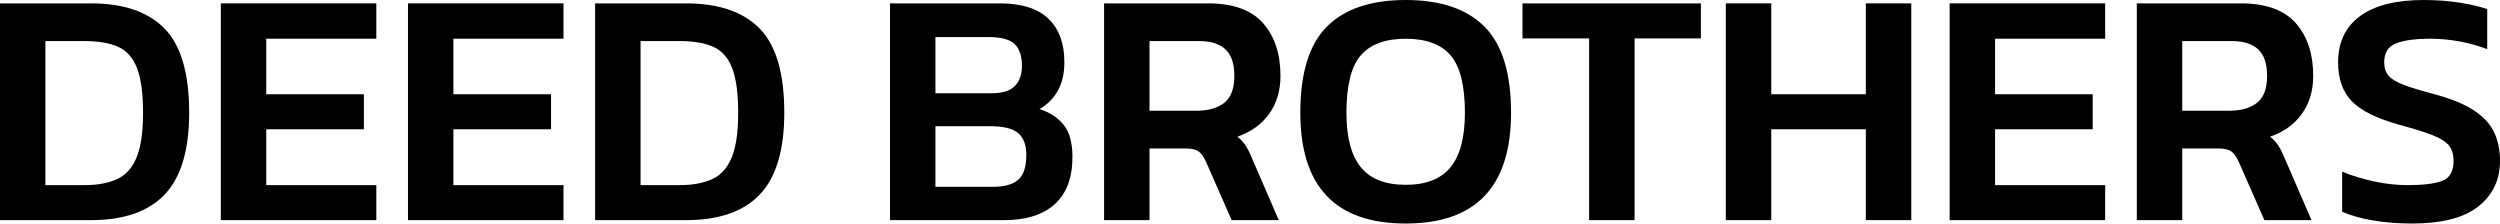
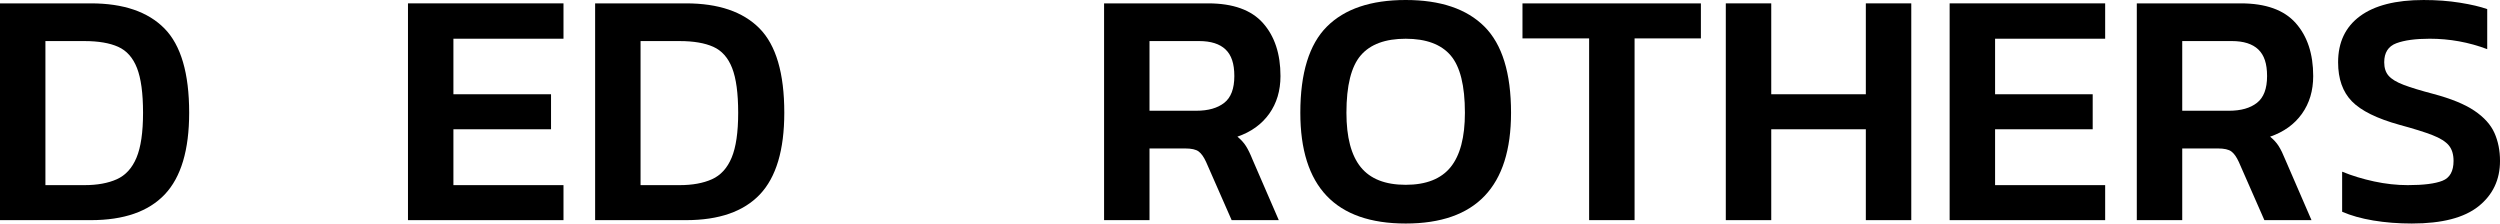
<svg xmlns="http://www.w3.org/2000/svg" id="Layer_1" viewBox="0 0 1908.88 170.67">
  <path d="M0,168.09V2.57h69.39c24.84,0,43.57,6.39,56.16,19.15,12.59,12.76,18.89,34.22,18.89,64.38,0,28.45-6.21,49.22-18.63,62.34-12.43,13.1-31.23,19.65-56.42,19.65H0ZM34.69,141.36h29.82c9.76,0,17.99-1.49,24.67-4.49,6.68-3,11.7-8.48,15.03-16.45,3.34-7.97,5.01-19.4,5.01-34.31s-1.54-26.3-4.63-34.19c-3.08-7.88-7.88-13.28-14.39-16.19-6.51-2.91-15.08-4.37-25.7-4.37h-29.82v110Z" />
-   <path d="M168.6,168.09V2.57h118.74v26.99h-84.05v42.41h74.54v26.73h-74.54v42.66h84.05v26.73h-118.74Z" />
  <path d="M311.51,168.09V2.57h118.74v26.99h-84.05v42.41h74.54v26.73h-74.54v42.66h84.05v26.73h-118.74Z" />
  <path d="M454.41,168.09V2.57h69.39c24.84,0,43.57,6.39,56.16,19.15,12.59,12.76,18.89,34.22,18.89,64.38,0,28.45-6.21,49.22-18.63,62.34-12.43,13.1-31.23,19.65-56.42,19.65h-69.39ZM489.11,141.36h29.82c9.76,0,17.99-1.49,24.67-4.49,6.68-3,11.7-8.48,15.03-16.45,3.34-7.97,5.01-19.4,5.01-34.31s-1.54-26.3-4.63-34.19c-3.08-7.88-7.88-13.28-14.39-16.19-6.51-2.91-15.08-4.37-25.7-4.37h-29.82v110Z" />
-   <path d="M679.56,168.09V2.57h83.79c16.62,0,29,3.9,37.14,11.7,8.14,7.79,12.21,18.81,12.21,33.03,0,8.91-1.71,16.31-5.14,22.23-3.43,5.91-8.06,10.5-13.88,13.75,7.71,2.4,13.84,6.39,18.38,11.95,4.54,5.57,6.81,13.75,6.81,24.55,0,15.94-4.5,27.97-13.49,36.11-9,8.14-21.97,12.21-38.94,12.21h-86.87ZM714.25,71.2h42.67c8.39,0,14.39-1.83,17.99-5.52,3.6-3.68,5.4-8.87,5.4-15.55,0-7.37-1.84-12.85-5.53-16.45-3.68-3.6-10.5-5.4-20.43-5.4h-40.1v42.92ZM714.25,142.65h43.95c8.74,0,15.17-1.81,19.28-5.4,4.12-3.6,6.17-9.94,6.17-19.03,0-7.37-2.02-12.85-6.04-16.45-4.03-3.59-11.27-5.4-21.72-5.4h-41.64v46.27Z" />
  <path d="M843.02,168.09V2.57h79.42c19.02,0,32.99,5.01,41.9,15.03,8.91,10.03,13.37,23.52,13.37,40.49,0,11.13-2.87,20.73-8.61,28.79-5.75,8.04-13.84,13.87-24.29,17.47,2.74,2.23,4.93,4.63,6.55,7.2,1.63,2.56,3.3,6,5.01,10.28l20.05,46.26h-35.99l-19.53-44.46c-1.72-3.76-3.6-6.43-5.66-7.97-2.05-1.54-5.48-2.31-10.28-2.31h-27.25v54.74h-34.69ZM877.71,84.56h35.73c9.08,0,16.19-2.01,21.33-6.04,5.15-4.03,7.71-10.83,7.71-20.43s-2.23-16.03-6.68-20.31c-4.46-4.28-11.23-6.43-20.31-6.43h-37.78v53.2Z" />
  <path d="M1073.31,170.67c-53.64,0-80.44-28.19-80.44-84.56,0-30.33,6.76-52.26,20.29-65.8,13.54-13.53,33.58-20.31,60.15-20.31s46.6,6.78,60.14,20.31c13.53,13.54,20.31,35.47,20.31,65.8,0,56.37-26.82,84.56-80.44,84.56ZM1073.31,141.11c15.59,0,27.02-4.51,34.31-13.49,7.28-9,10.92-22.84,10.92-41.51,0-20.73-3.64-35.34-10.92-43.82-7.29-8.48-18.72-12.71-34.31-12.71s-27.03,4.23-34.31,12.71c-7.29,8.48-10.93,23.09-10.93,43.82,0,18.67,3.64,32.52,10.93,41.51,7.28,8.99,18.71,13.49,34.31,13.49Z" />
  <path d="M1213.38,168.09V29.3h-50.89V2.57h136.23v26.73h-50.64v138.79h-34.7Z" />
  <path d="M1317.74,168.09V2.57h34.7v69.4h72.22V2.57h34.7v165.52h-34.7v-69.39h-72.22v69.39h-34.7Z" />
  <path d="M1488.65,168.09V2.57h118.75v26.99h-84.05v42.41h74.53v26.73h-74.53v42.66h84.05v26.73h-118.75Z" />
  <path d="M1631.56,168.09V2.57h79.42c19.03,0,32.99,5.01,41.9,15.03,8.9,10.03,13.37,23.52,13.37,40.49,0,11.13-2.87,20.73-8.61,28.79-5.75,8.04-13.84,13.87-24.3,17.47,2.74,2.23,4.93,4.63,6.55,7.2,1.63,2.56,3.3,6,5.02,10.28l20.04,46.26h-35.98l-19.53-44.46c-1.72-3.76-3.6-6.43-5.66-7.97-2.06-1.54-5.48-2.31-10.28-2.31h-27.25v54.74h-34.7ZM1666.26,84.56h35.73c9.07,0,16.19-2.01,21.32-6.04,5.15-4.03,7.72-10.83,7.72-20.43s-2.23-16.03-6.69-20.31c-4.46-4.28-11.22-6.43-20.31-6.43h-37.78v53.2Z" />
  <path d="M1841.8,170.67c-10.63,0-20.53-.77-29.69-2.31-9.16-1.54-17.09-3.76-23.77-6.69v-30.58c7.53,3.09,15.67,5.57,24.41,7.45,8.75,1.88,17.31,2.82,25.7,2.82,12,0,20.82-1.1,26.48-3.34,5.65-2.22,8.48-7.28,8.48-15.16,0-4.97-1.2-8.91-3.6-11.82-2.4-2.91-6.55-5.53-12.46-7.84-5.91-2.31-14.27-4.92-25.06-7.84-17.31-4.79-29.48-10.79-36.49-17.98-7.03-7.2-10.54-17.13-10.54-29.82,0-15.25,5.57-26.98,16.7-35.21,11.14-8.22,27.33-12.34,48.58-12.34,9.94,0,19.19.69,27.76,2.06,8.56,1.38,15.5,3,20.82,4.88v30.58c-14.06-5.31-28.7-7.96-43.95-7.96-10.81,0-19.28,1.15-25.45,3.46-6.16,2.31-9.25,7.15-9.25,14.52,0,4.29,1.1,7.72,3.34,10.28,2.22,2.57,6.04,4.88,11.43,6.94,5.4,2.06,12.99,4.37,22.75,6.94,13.53,3.6,23.98,7.88,31.35,12.85,7.37,4.97,12.47,10.63,15.3,16.97,2.82,6.34,4.24,13.45,4.24,21.33,0,14.39-5.48,25.95-16.45,34.7-10.97,8.73-27.85,13.1-50.63,13.1Z" />
</svg>